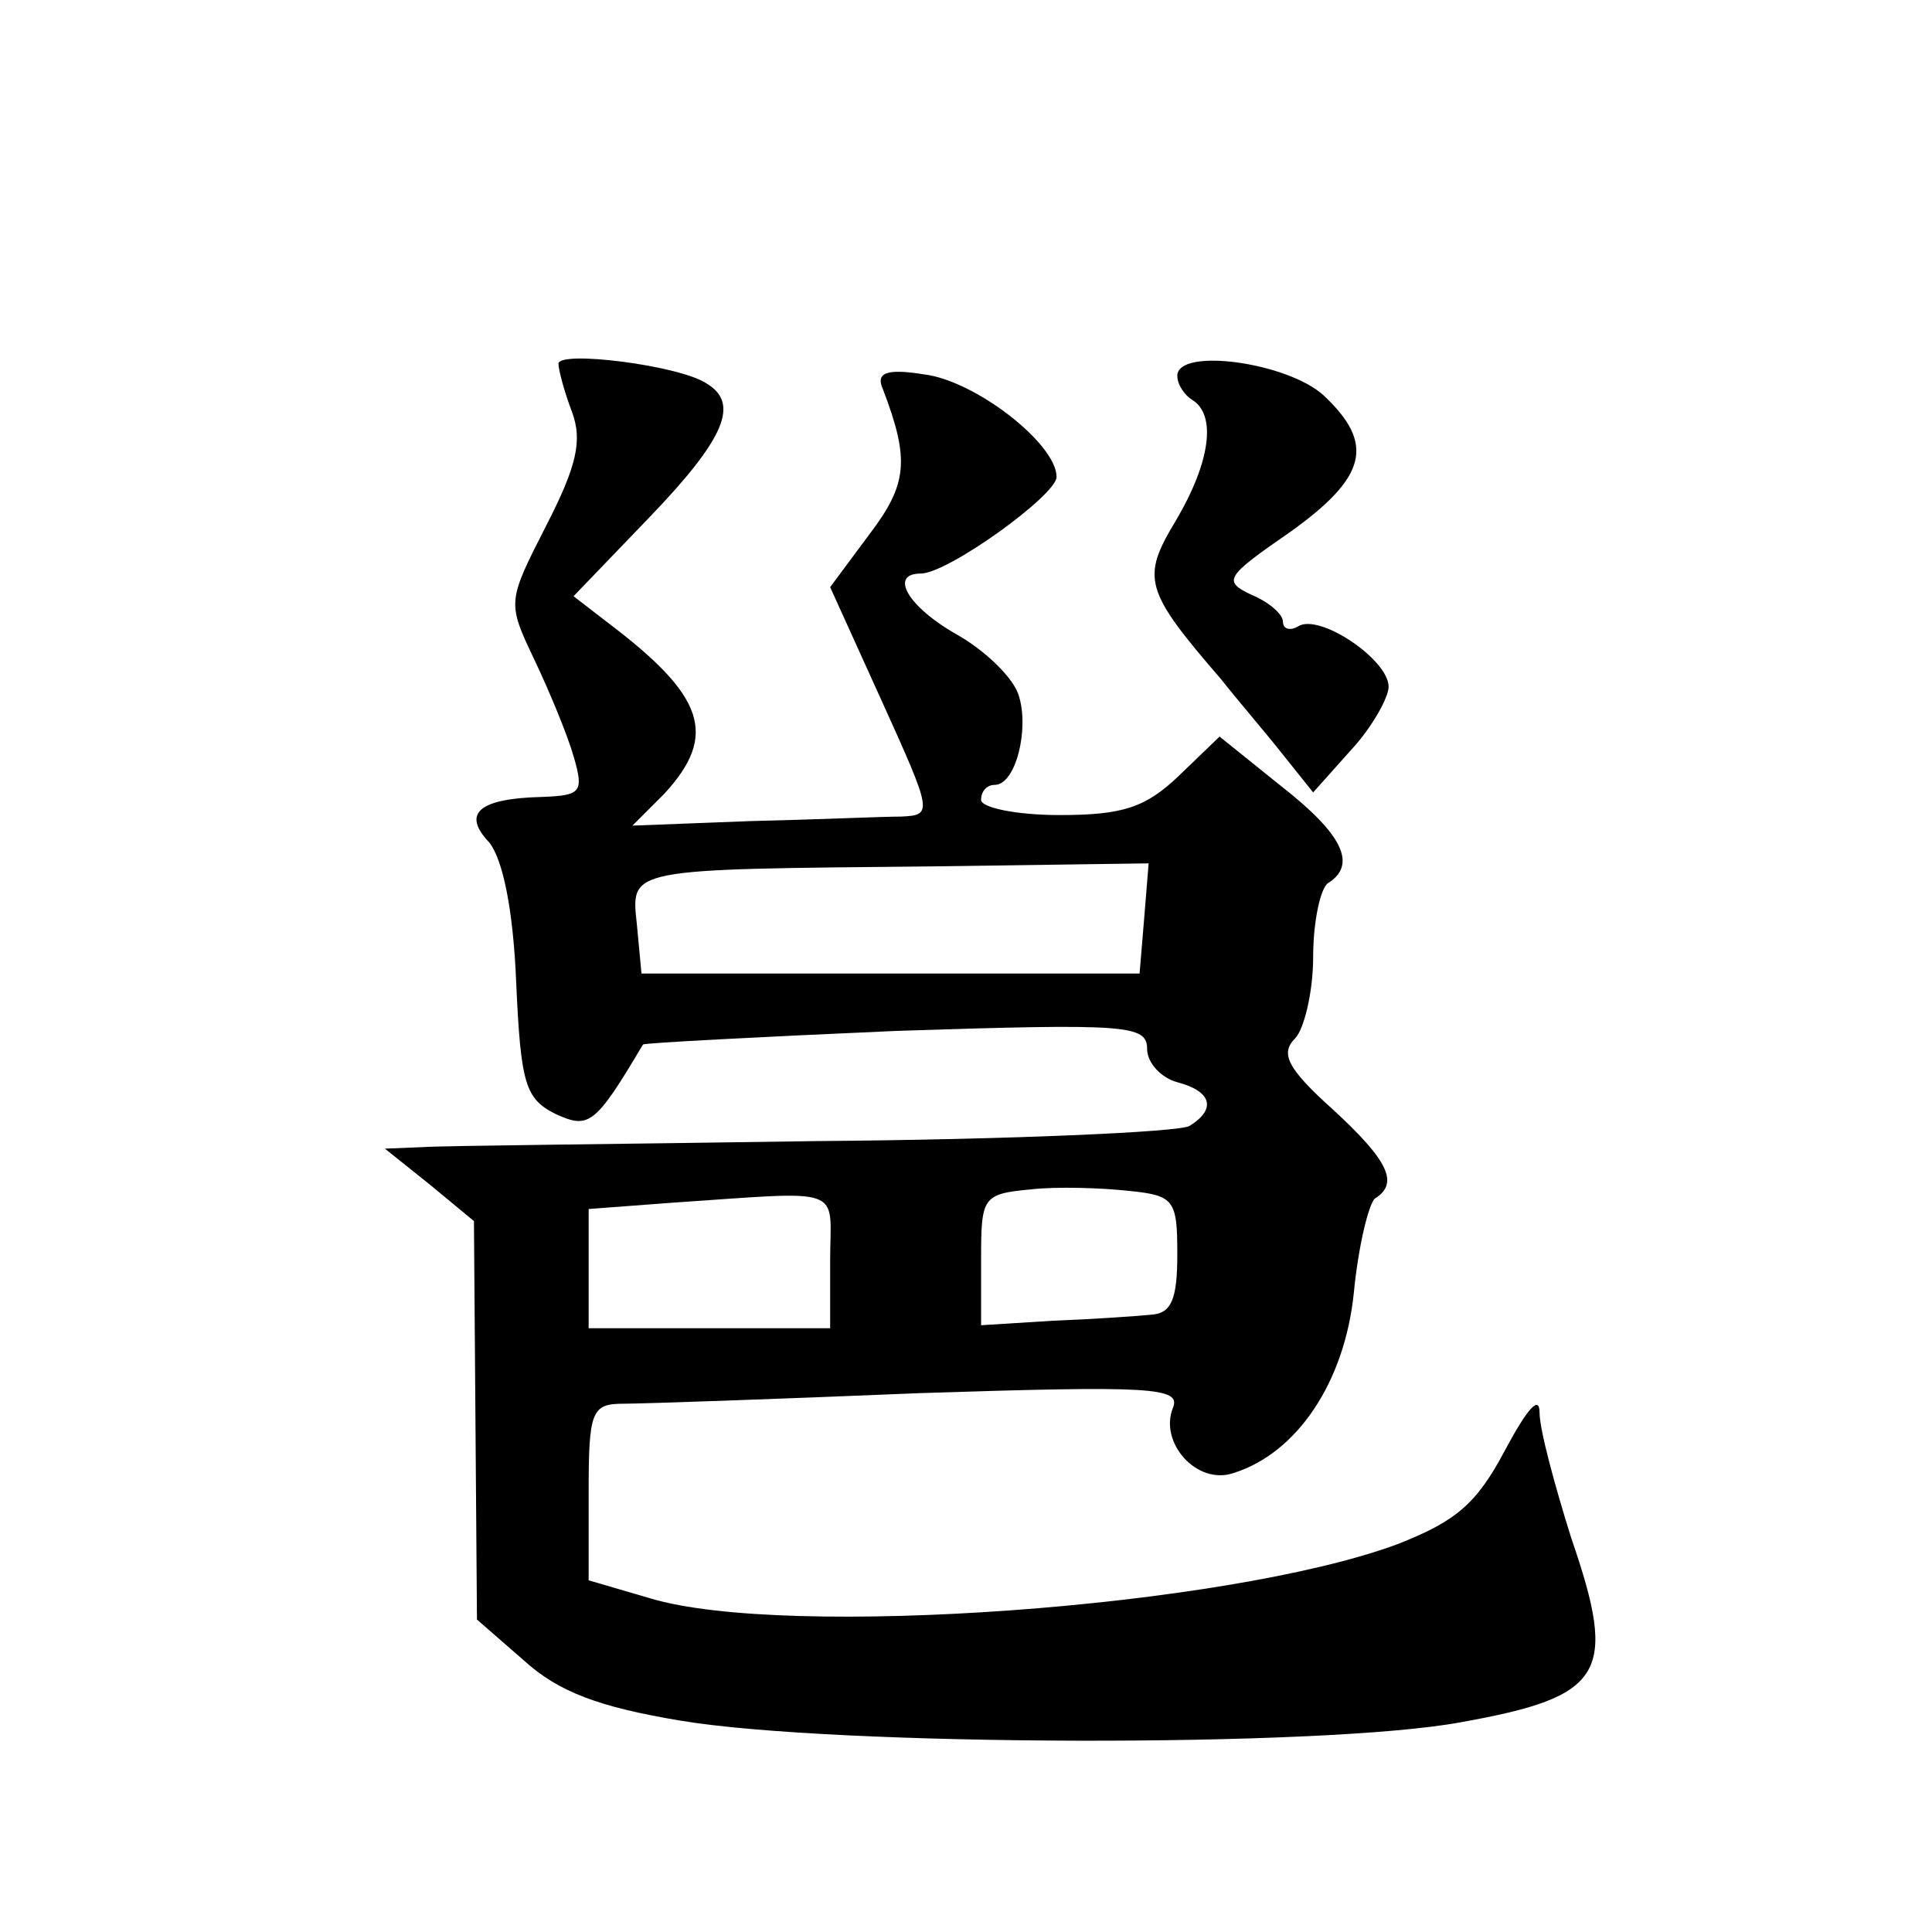
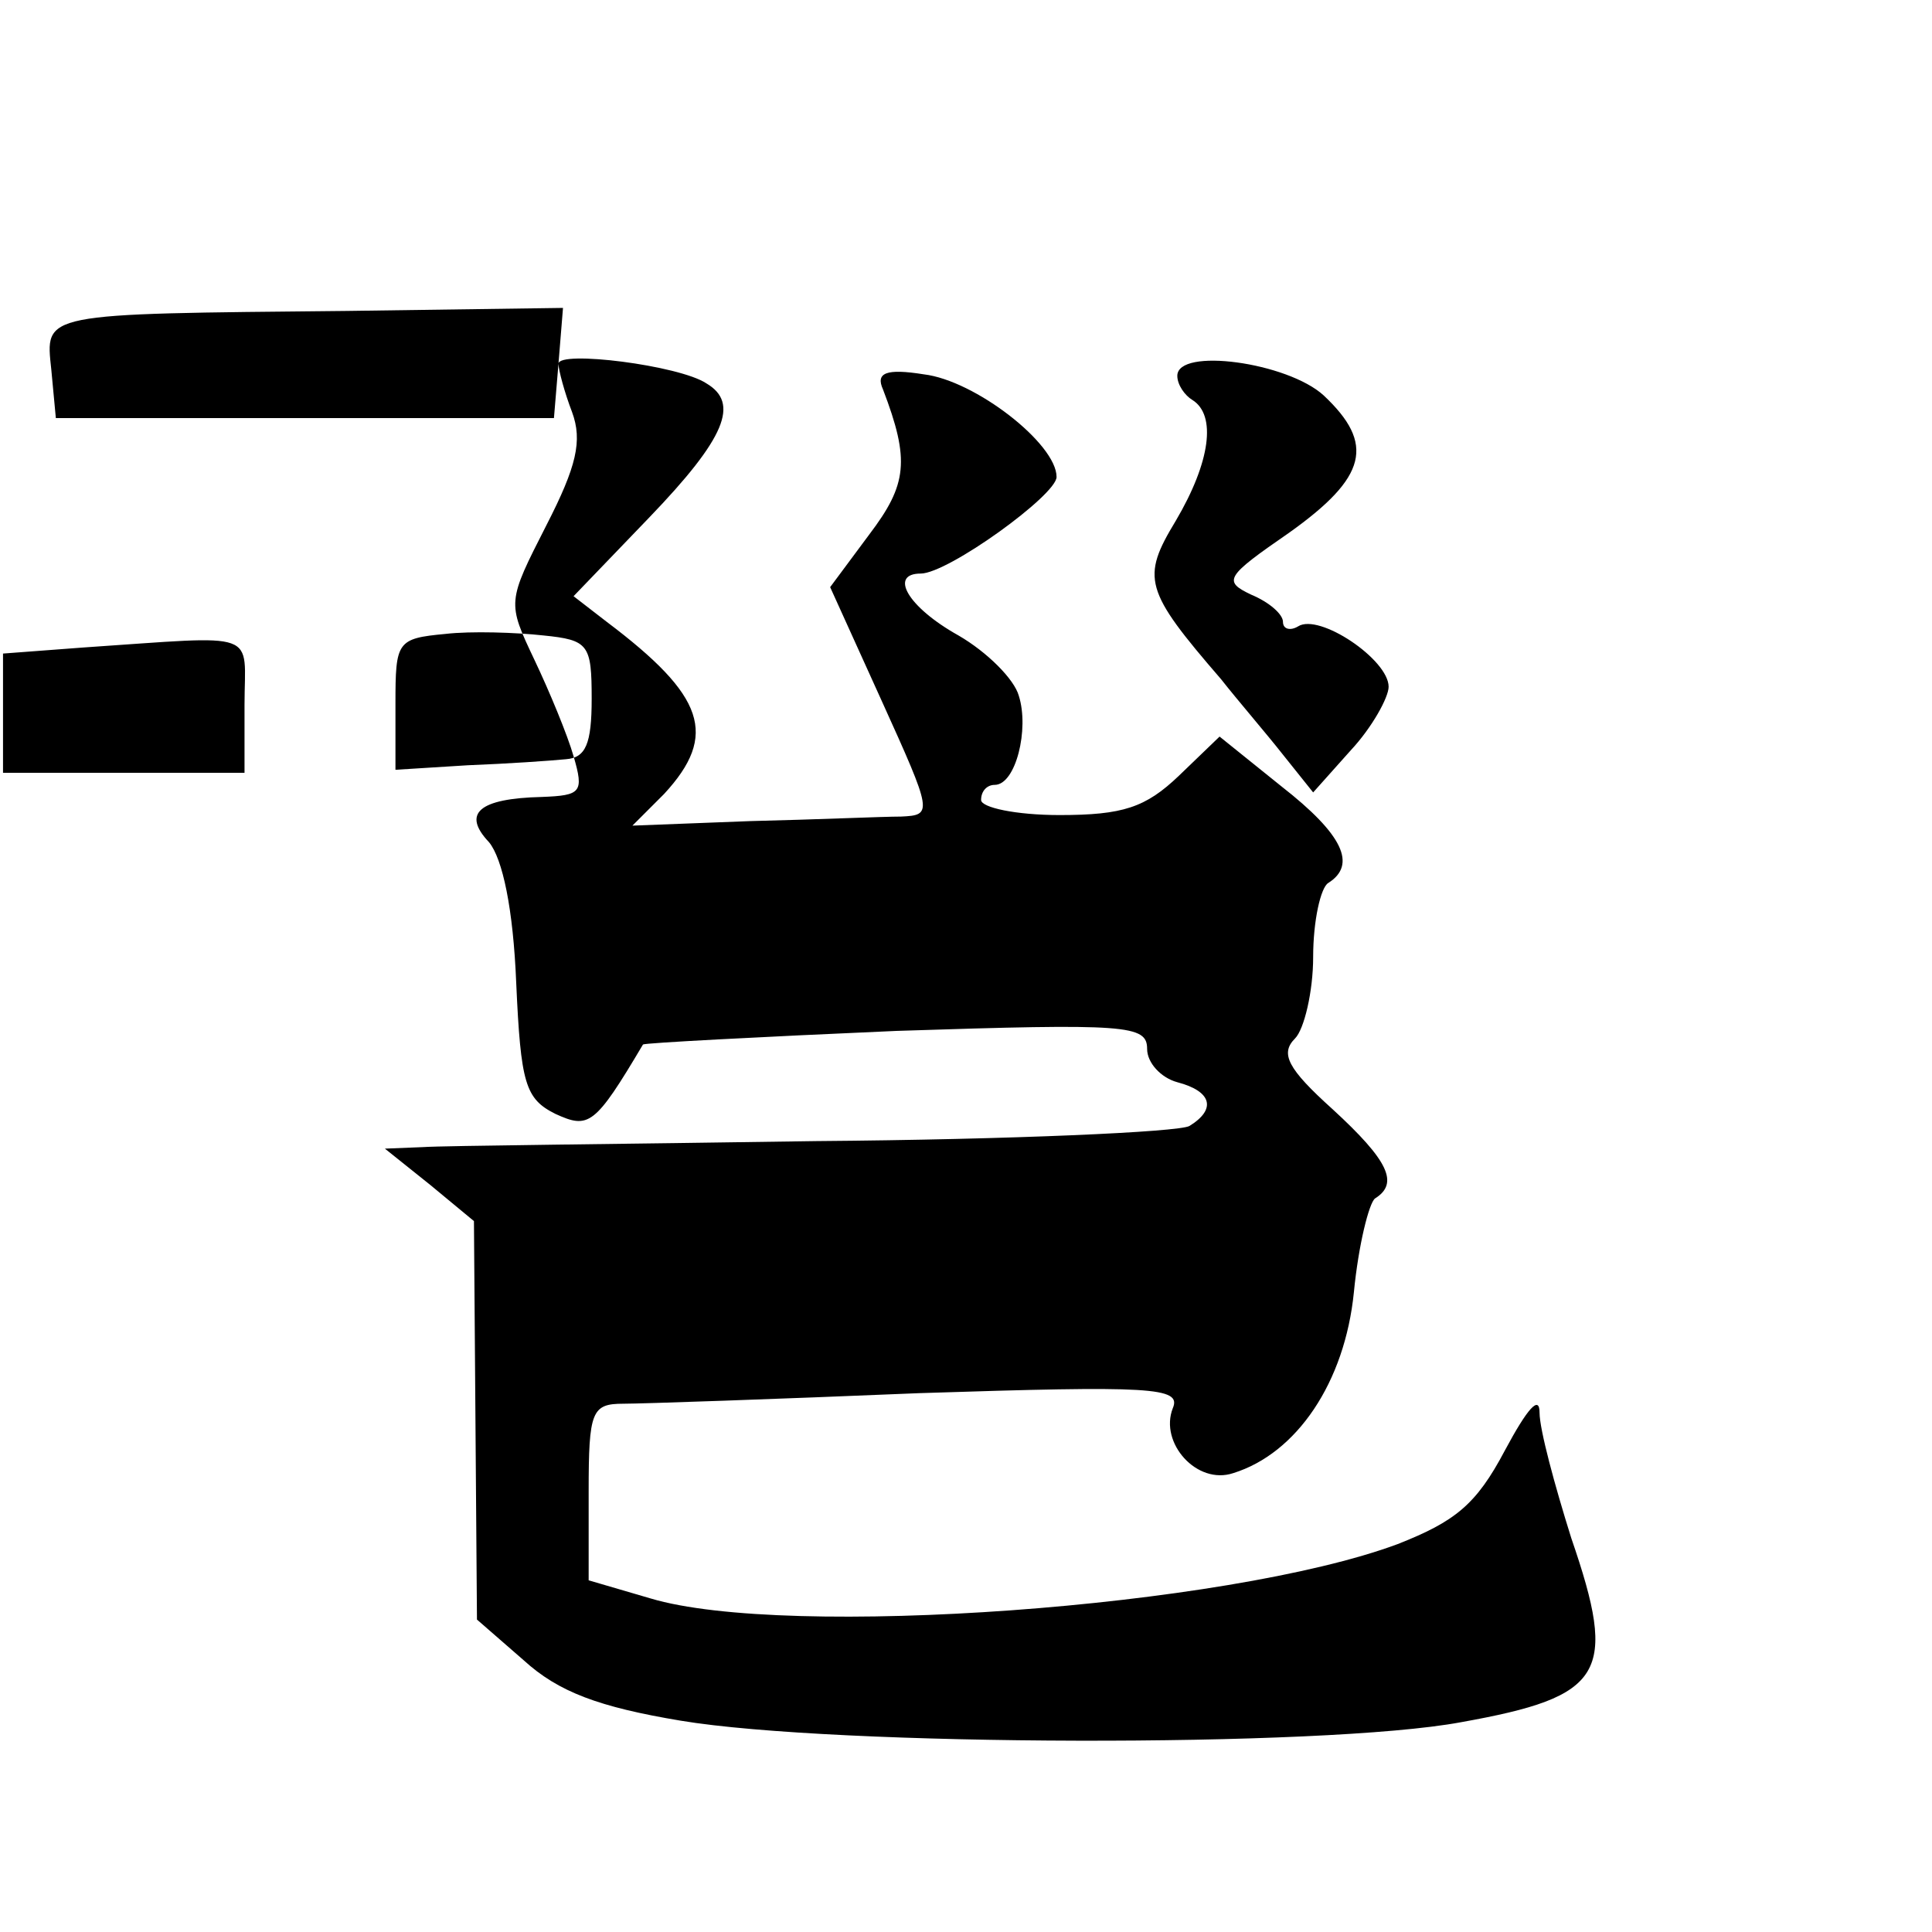
<svg xmlns="http://www.w3.org/2000/svg" version="1.0" width="128pt" height="128pt" viewBox="0 0 128 128" preserveAspectRatio="xMidYMid meet">
  <g transform="translate(0,128) scale(0.1,-0.1)" fill="#0" stroke="none">
-     <path d="M370 1039 c0 -4 4 -19 9 -32 7 -19 3 -36 -17 -75 -26 -51 -26 -51 -8 -89 10 -21 22 -50 26 -64 7 -24 5 -26 -21 -27 -42 -1 -53 -11 -35 -30 9 -11 16 -44 18 -93 3 -67 6 -77 26 -87 22 -10 26 -8 58 46 1 1 76 5 168 9 153 5 166 4 166 -12 0 -9 9 -19 20 -22 23 -6 26 -18 8 -29 -7 -4 -118 -9 -247 -10 -130 -2 -247 -3 -261 -4 l-25 -1 30 -24 29 -24 1 -132 1 -132 31 -27 c23 -21 50 -31 104 -40 102 -17 426 -18 517 -1 95 17 104 32 73 122 -11 35 -21 72 -21 83 0 12 -8 3 -23 -25 -19 -36 -33 -47 -71 -62 -113 -42 -405 -63 -495 -36 l-41 12 0 59 c0 53 2 58 23 58 12 0 100 3 196 7 154 5 174 4 168 -10 -9 -23 16 -51 40 -43 42 13 74 60 80 120 3 31 10 59 14 62 16 10 9 25 -28 59 -30 27 -35 37 -25 47 6 6 12 31 12 54 0 24 5 46 10 49 19 12 10 32 -31 64 l-41 33 -27 -26 c-22 -21 -37 -26 -79 -26 -29 0 -52 5 -52 10 0 6 4 10 9 10 14 0 23 37 16 59 -3 11 -21 29 -40 40 -34 19 -46 41 -25 41 18 0 90 52 90 64 0 22 -54 64 -88 68 -25 4 -32 1 -27 -10 18 -47 16 -63 -9 -96 l-26 -35 34 -75 c34 -75 34 -76 13 -77 -12 0 -57 -2 -100 -3 l-78 -3 21 21 c36 39 27 65 -38 114 l-22 17 50 52 c51 53 60 76 38 89 -18 12 -98 22 -98 13z m388 -368 l-3 -36 -165 0 -165 0 -3 32 c-4 38 -8 37 196 39 l143 2 -3 -37z m22 -222 c0 -30 -4 -39 -17 -40 -10 -1 -39 -3 -65 -4 l-48 -3 0 44 c0 41 1 43 33 46 17 2 47 1 65 -1 30 -3 32 -6 32 -42z m-230 -4 l0 -45 -80 0 -80 0 0 39 0 40 53 4 c119 8 107 12 107 -38z M780 1031 c0 -6 5 -13 10 -16 16 -10 12 -41 -11 -80 -23 -38 -21 -46 30 -105 11 -14 30 -36 41 -50 l20 -25 25 28 c14 15 25 35 25 42 0 18 -46 49 -60 40 -5 -3 -10 -2 -10 3 0 5 -9 13 -21 18 -19 9 -17 12 25 41 52 37 57 59 23 91 -24 22 -97 32 -97 13z" />
+     <path d="M370 1039 c0 -4 4 -19 9 -32 7 -19 3 -36 -17 -75 -26 -51 -26 -51 -8 -89 10 -21 22 -50 26 -64 7 -24 5 -26 -21 -27 -42 -1 -53 -11 -35 -30 9 -11 16 -44 18 -93 3 -67 6 -77 26 -87 22 -10 26 -8 58 46 1 1 76 5 168 9 153 5 166 4 166 -12 0 -9 9 -19 20 -22 23 -6 26 -18 8 -29 -7 -4 -118 -9 -247 -10 -130 -2 -247 -3 -261 -4 l-25 -1 30 -24 29 -24 1 -132 1 -132 31 -27 c23 -21 50 -31 104 -40 102 -17 426 -18 517 -1 95 17 104 32 73 122 -11 35 -21 72 -21 83 0 12 -8 3 -23 -25 -19 -36 -33 -47 -71 -62 -113 -42 -405 -63 -495 -36 l-41 12 0 59 c0 53 2 58 23 58 12 0 100 3 196 7 154 5 174 4 168 -10 -9 -23 16 -51 40 -43 42 13 74 60 80 120 3 31 10 59 14 62 16 10 9 25 -28 59 -30 27 -35 37 -25 47 6 6 12 31 12 54 0 24 5 46 10 49 19 12 10 32 -31 64 l-41 33 -27 -26 c-22 -21 -37 -26 -79 -26 -29 0 -52 5 -52 10 0 6 4 10 9 10 14 0 23 37 16 59 -3 11 -21 29 -40 40 -34 19 -46 41 -25 41 18 0 90 52 90 64 0 22 -54 64 -88 68 -25 4 -32 1 -27 -10 18 -47 16 -63 -9 -96 l-26 -35 34 -75 c34 -75 34 -76 13 -77 -12 0 -57 -2 -100 -3 l-78 -3 21 21 c36 39 27 65 -38 114 l-22 17 50 52 c51 53 60 76 38 89 -18 12 -98 22 -98 13z l-3 -36 -165 0 -165 0 -3 32 c-4 38 -8 37 196 39 l143 2 -3 -37z m22 -222 c0 -30 -4 -39 -17 -40 -10 -1 -39 -3 -65 -4 l-48 -3 0 44 c0 41 1 43 33 46 17 2 47 1 65 -1 30 -3 32 -6 32 -42z m-230 -4 l0 -45 -80 0 -80 0 0 39 0 40 53 4 c119 8 107 12 107 -38z M780 1031 c0 -6 5 -13 10 -16 16 -10 12 -41 -11 -80 -23 -38 -21 -46 30 -105 11 -14 30 -36 41 -50 l20 -25 25 28 c14 15 25 35 25 42 0 18 -46 49 -60 40 -5 -3 -10 -2 -10 3 0 5 -9 13 -21 18 -19 9 -17 12 25 41 52 37 57 59 23 91 -24 22 -97 32 -97 13z" />
  </g>
</svg>